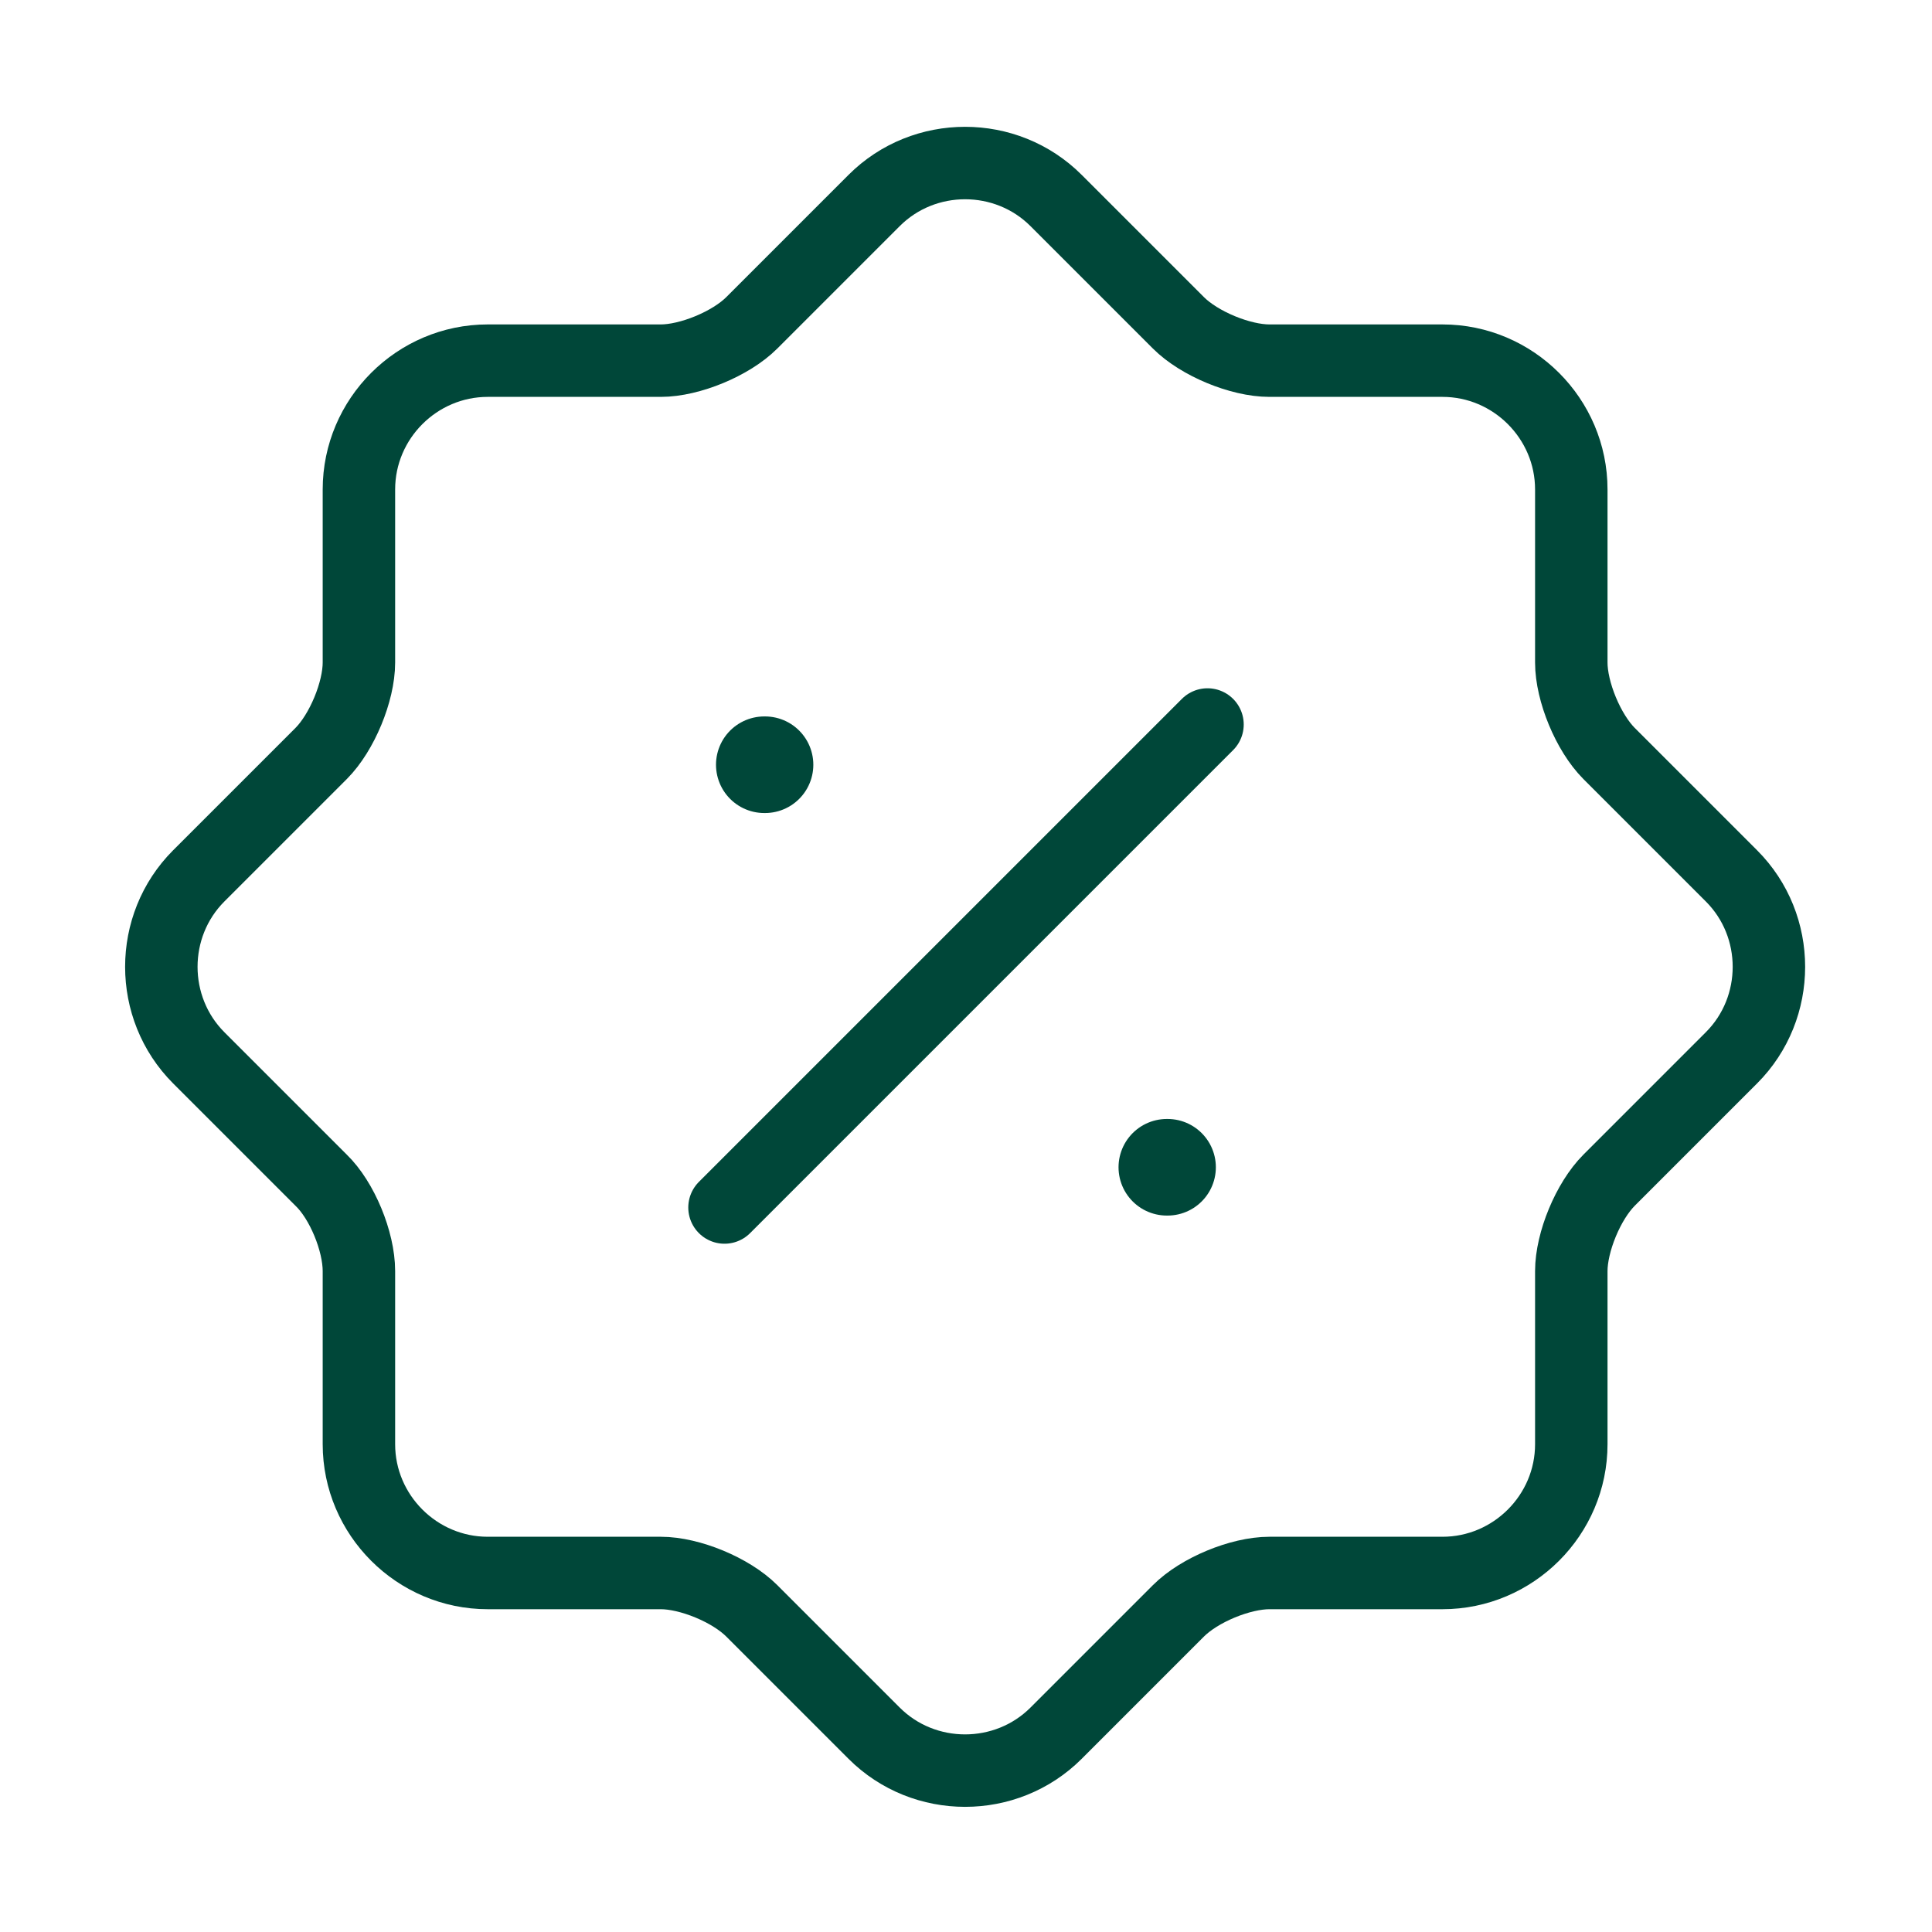
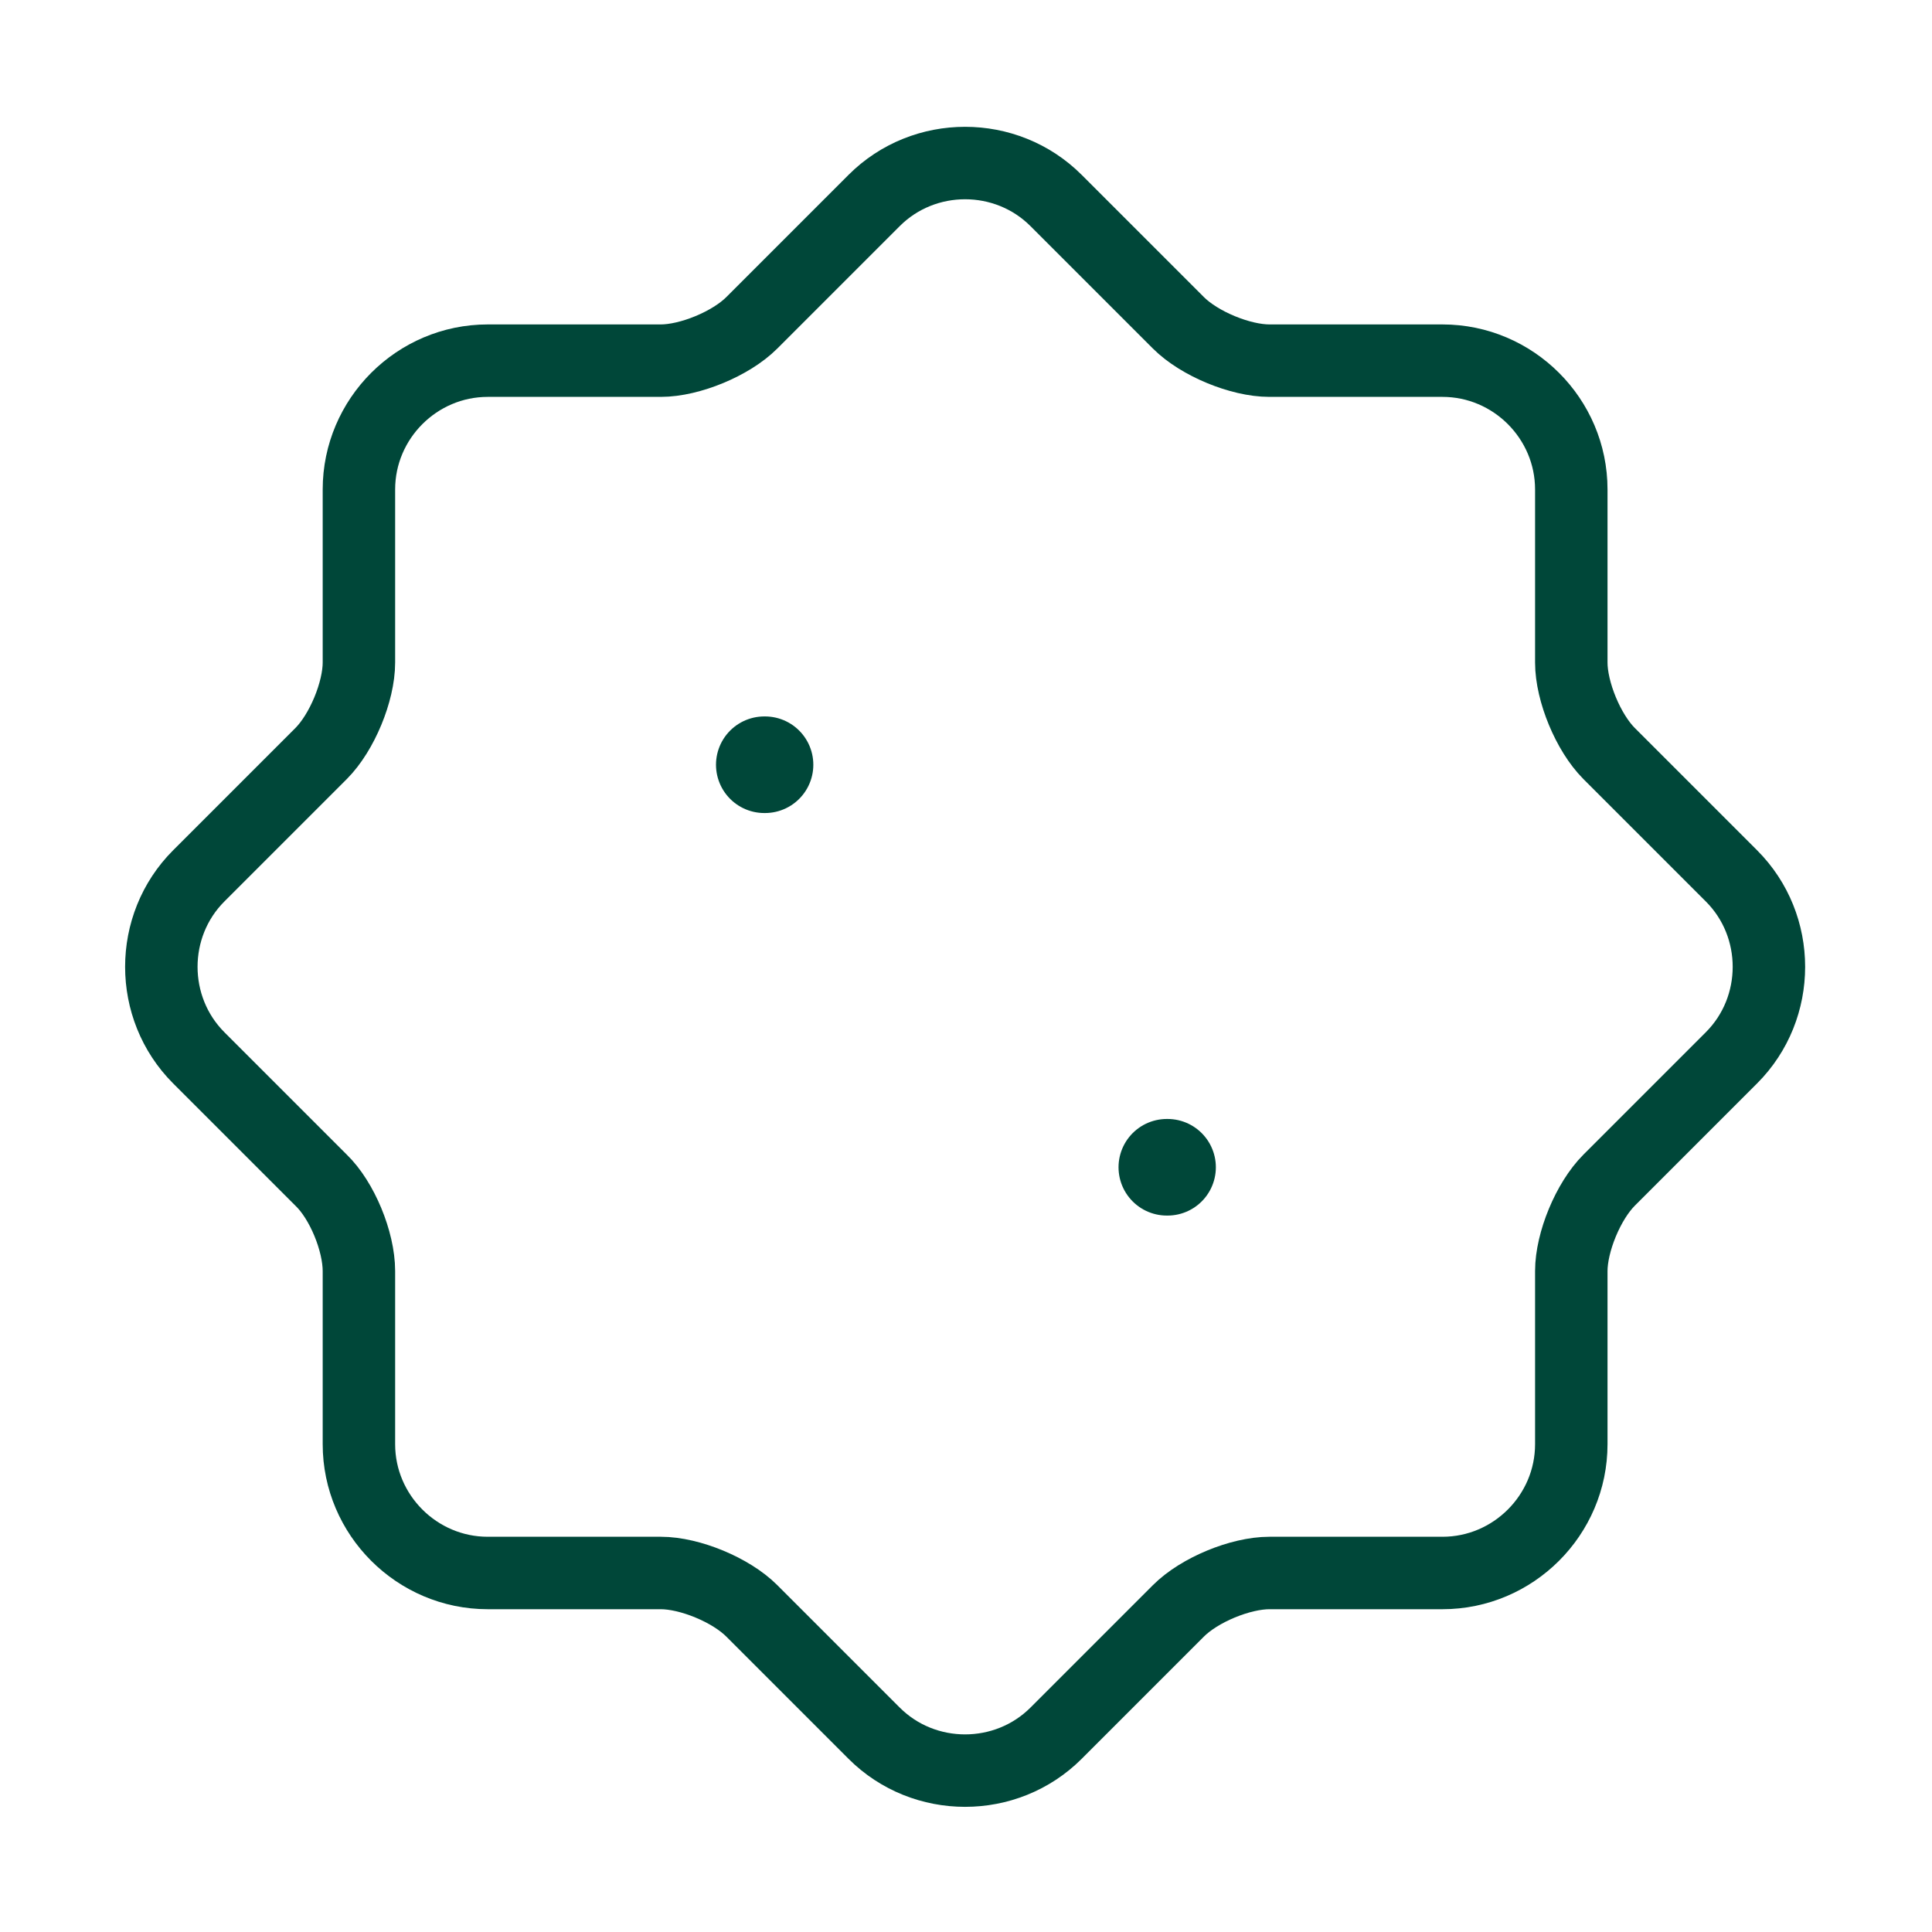
<svg xmlns="http://www.w3.org/2000/svg" width="40" height="40" viewBox="0 0 40 40" fill="none">
  <path d="M6.648 24.434L4.115 21.901C3.082 20.867 3.082 19.167 4.115 18.134L6.648 15.601C7.081 15.167 7.431 14.317 7.431 13.717V10.134C7.431 8.667 8.632 7.467 10.098 7.467H13.681C14.281 7.467 15.132 7.117 15.565 6.684L18.098 4.151C19.131 3.117 20.831 3.117 21.865 4.151L24.398 6.684C24.831 7.117 25.681 7.467 26.282 7.467H29.865C31.331 7.467 32.532 8.667 32.532 10.134V13.717C32.532 14.317 32.882 15.167 33.315 15.601L35.848 18.134C36.882 19.167 36.882 20.867 35.848 21.901L33.315 24.434C32.882 24.867 32.532 25.717 32.532 26.317V29.901C32.532 31.367 31.331 32.567 29.865 32.567H26.282C25.681 32.567 24.831 32.917 24.398 33.351L21.865 35.884C20.831 36.917 19.131 36.917 18.098 35.884L15.565 33.351C15.132 32.917 14.281 32.567 13.681 32.567H10.098C8.632 32.567 7.431 31.367 7.431 29.901V26.317C7.431 25.701 7.081 24.851 6.648 24.434Z" stroke="#004739" stroke-width="1.5" stroke-linecap="round" stroke-linejoin="round" />
-   <path d="M15 25L25 15" stroke="#004739" stroke-width="1.5" stroke-linecap="round" stroke-linejoin="round" />
  <path d="M24.158 24.167H24.173" stroke="#004739" stroke-width="2" stroke-linecap="round" stroke-linejoin="round" />
  <path d="M15.824 15.833H15.839" stroke="#004739" stroke-width="2" stroke-linecap="round" stroke-linejoin="round" />
</svg>